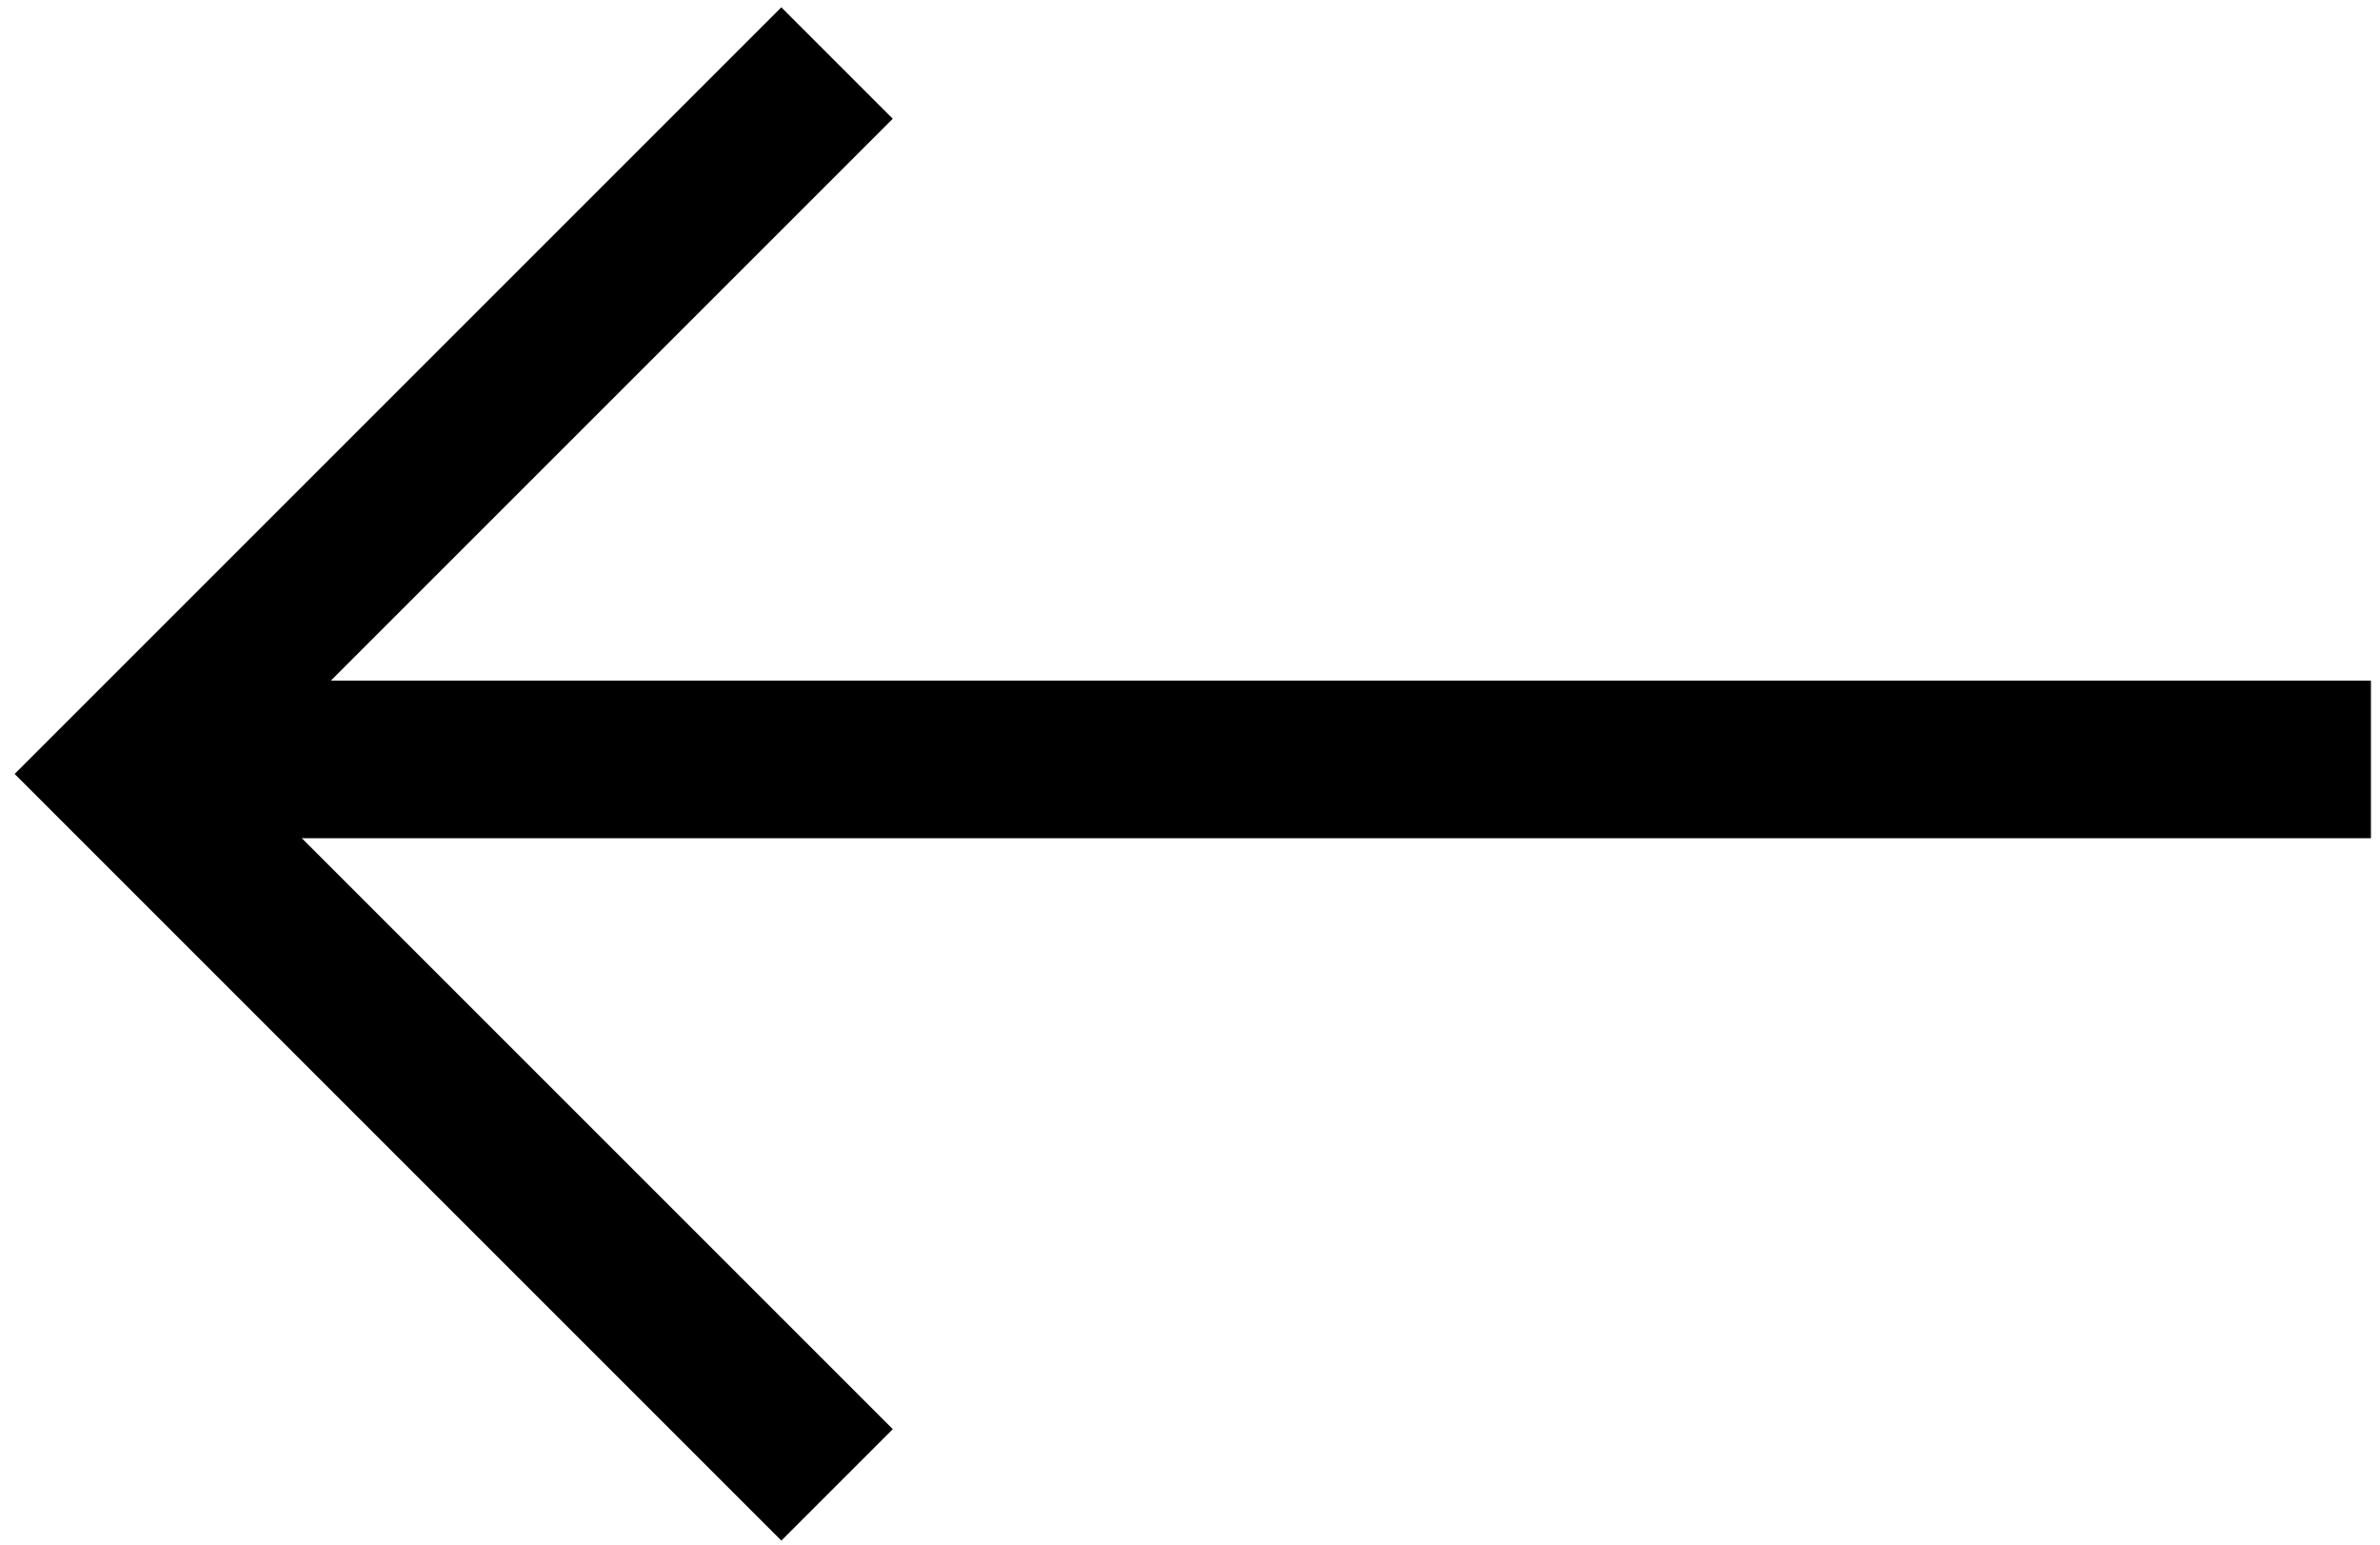
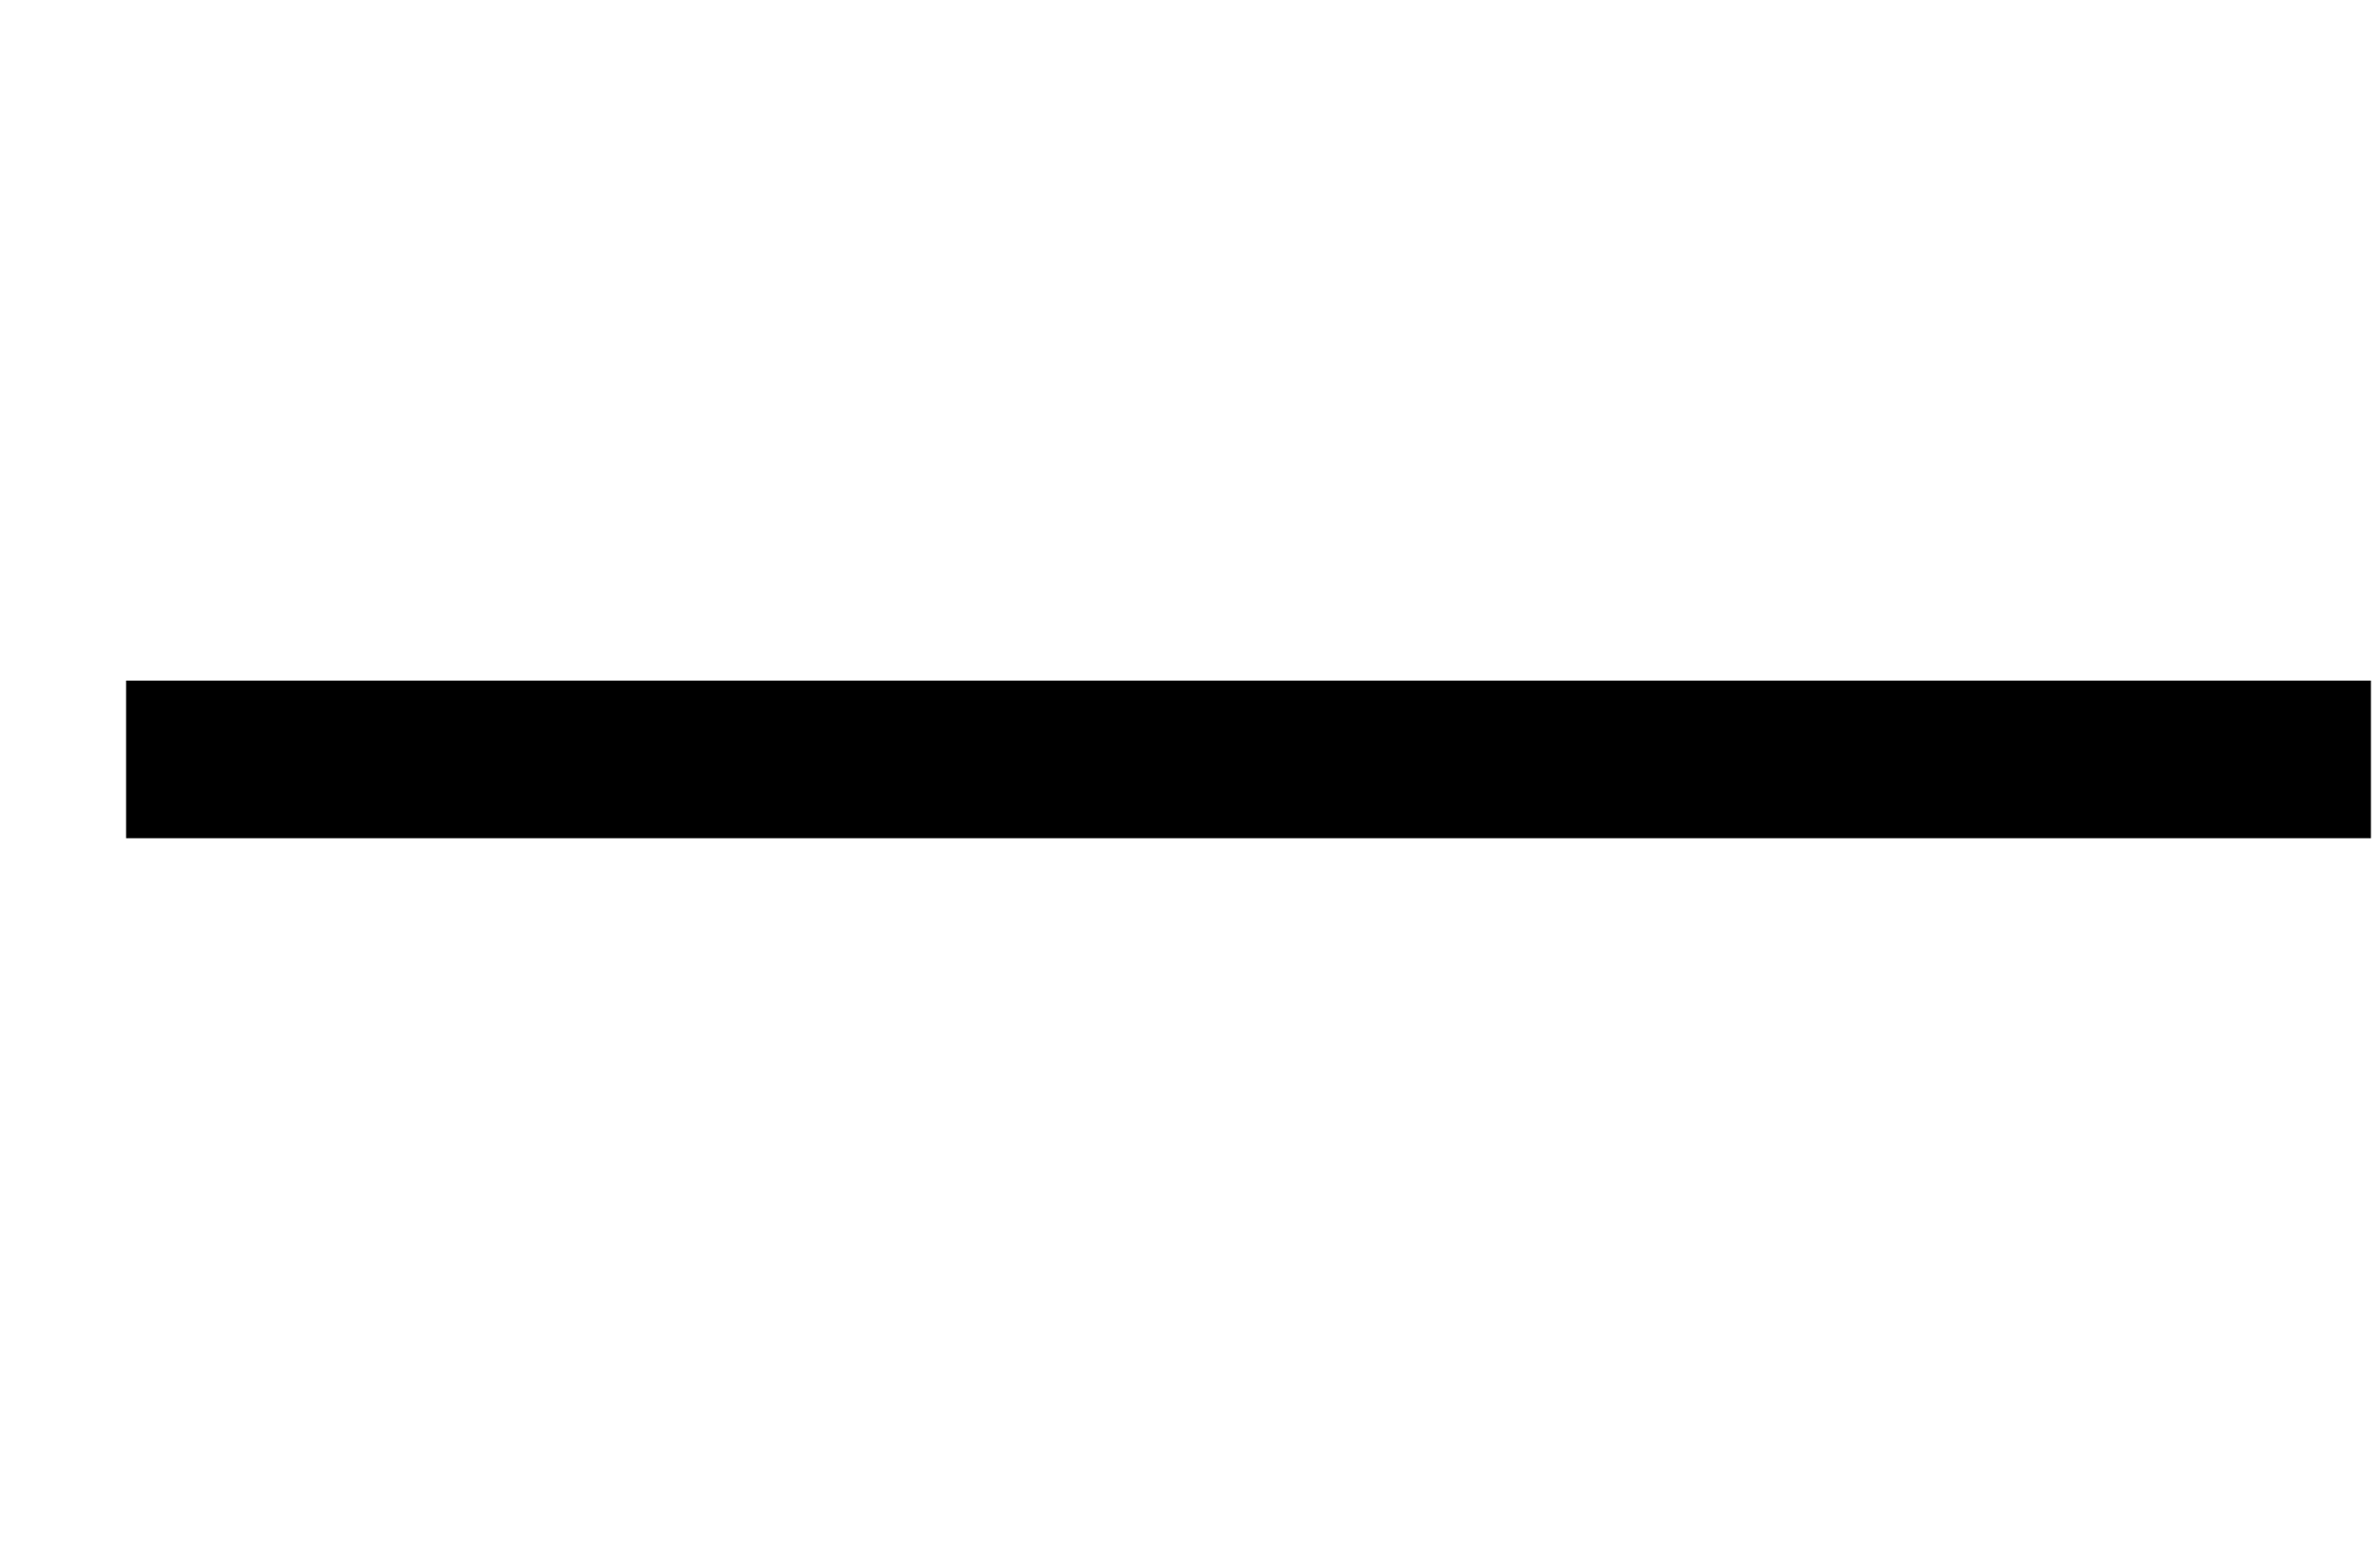
<svg xmlns="http://www.w3.org/2000/svg" width="151" height="98" viewBox="0 0 151 98" fill="none">
-   <path d="M53.106 4L8 49.106L53.107 94.213" stroke="black" stroke-width="10" />
  <line y1="-5" x2="142.424" y2="-5" transform="matrix(-1 0 0 1 150.424 53.184)" stroke="black" stroke-width="10" />
</svg>